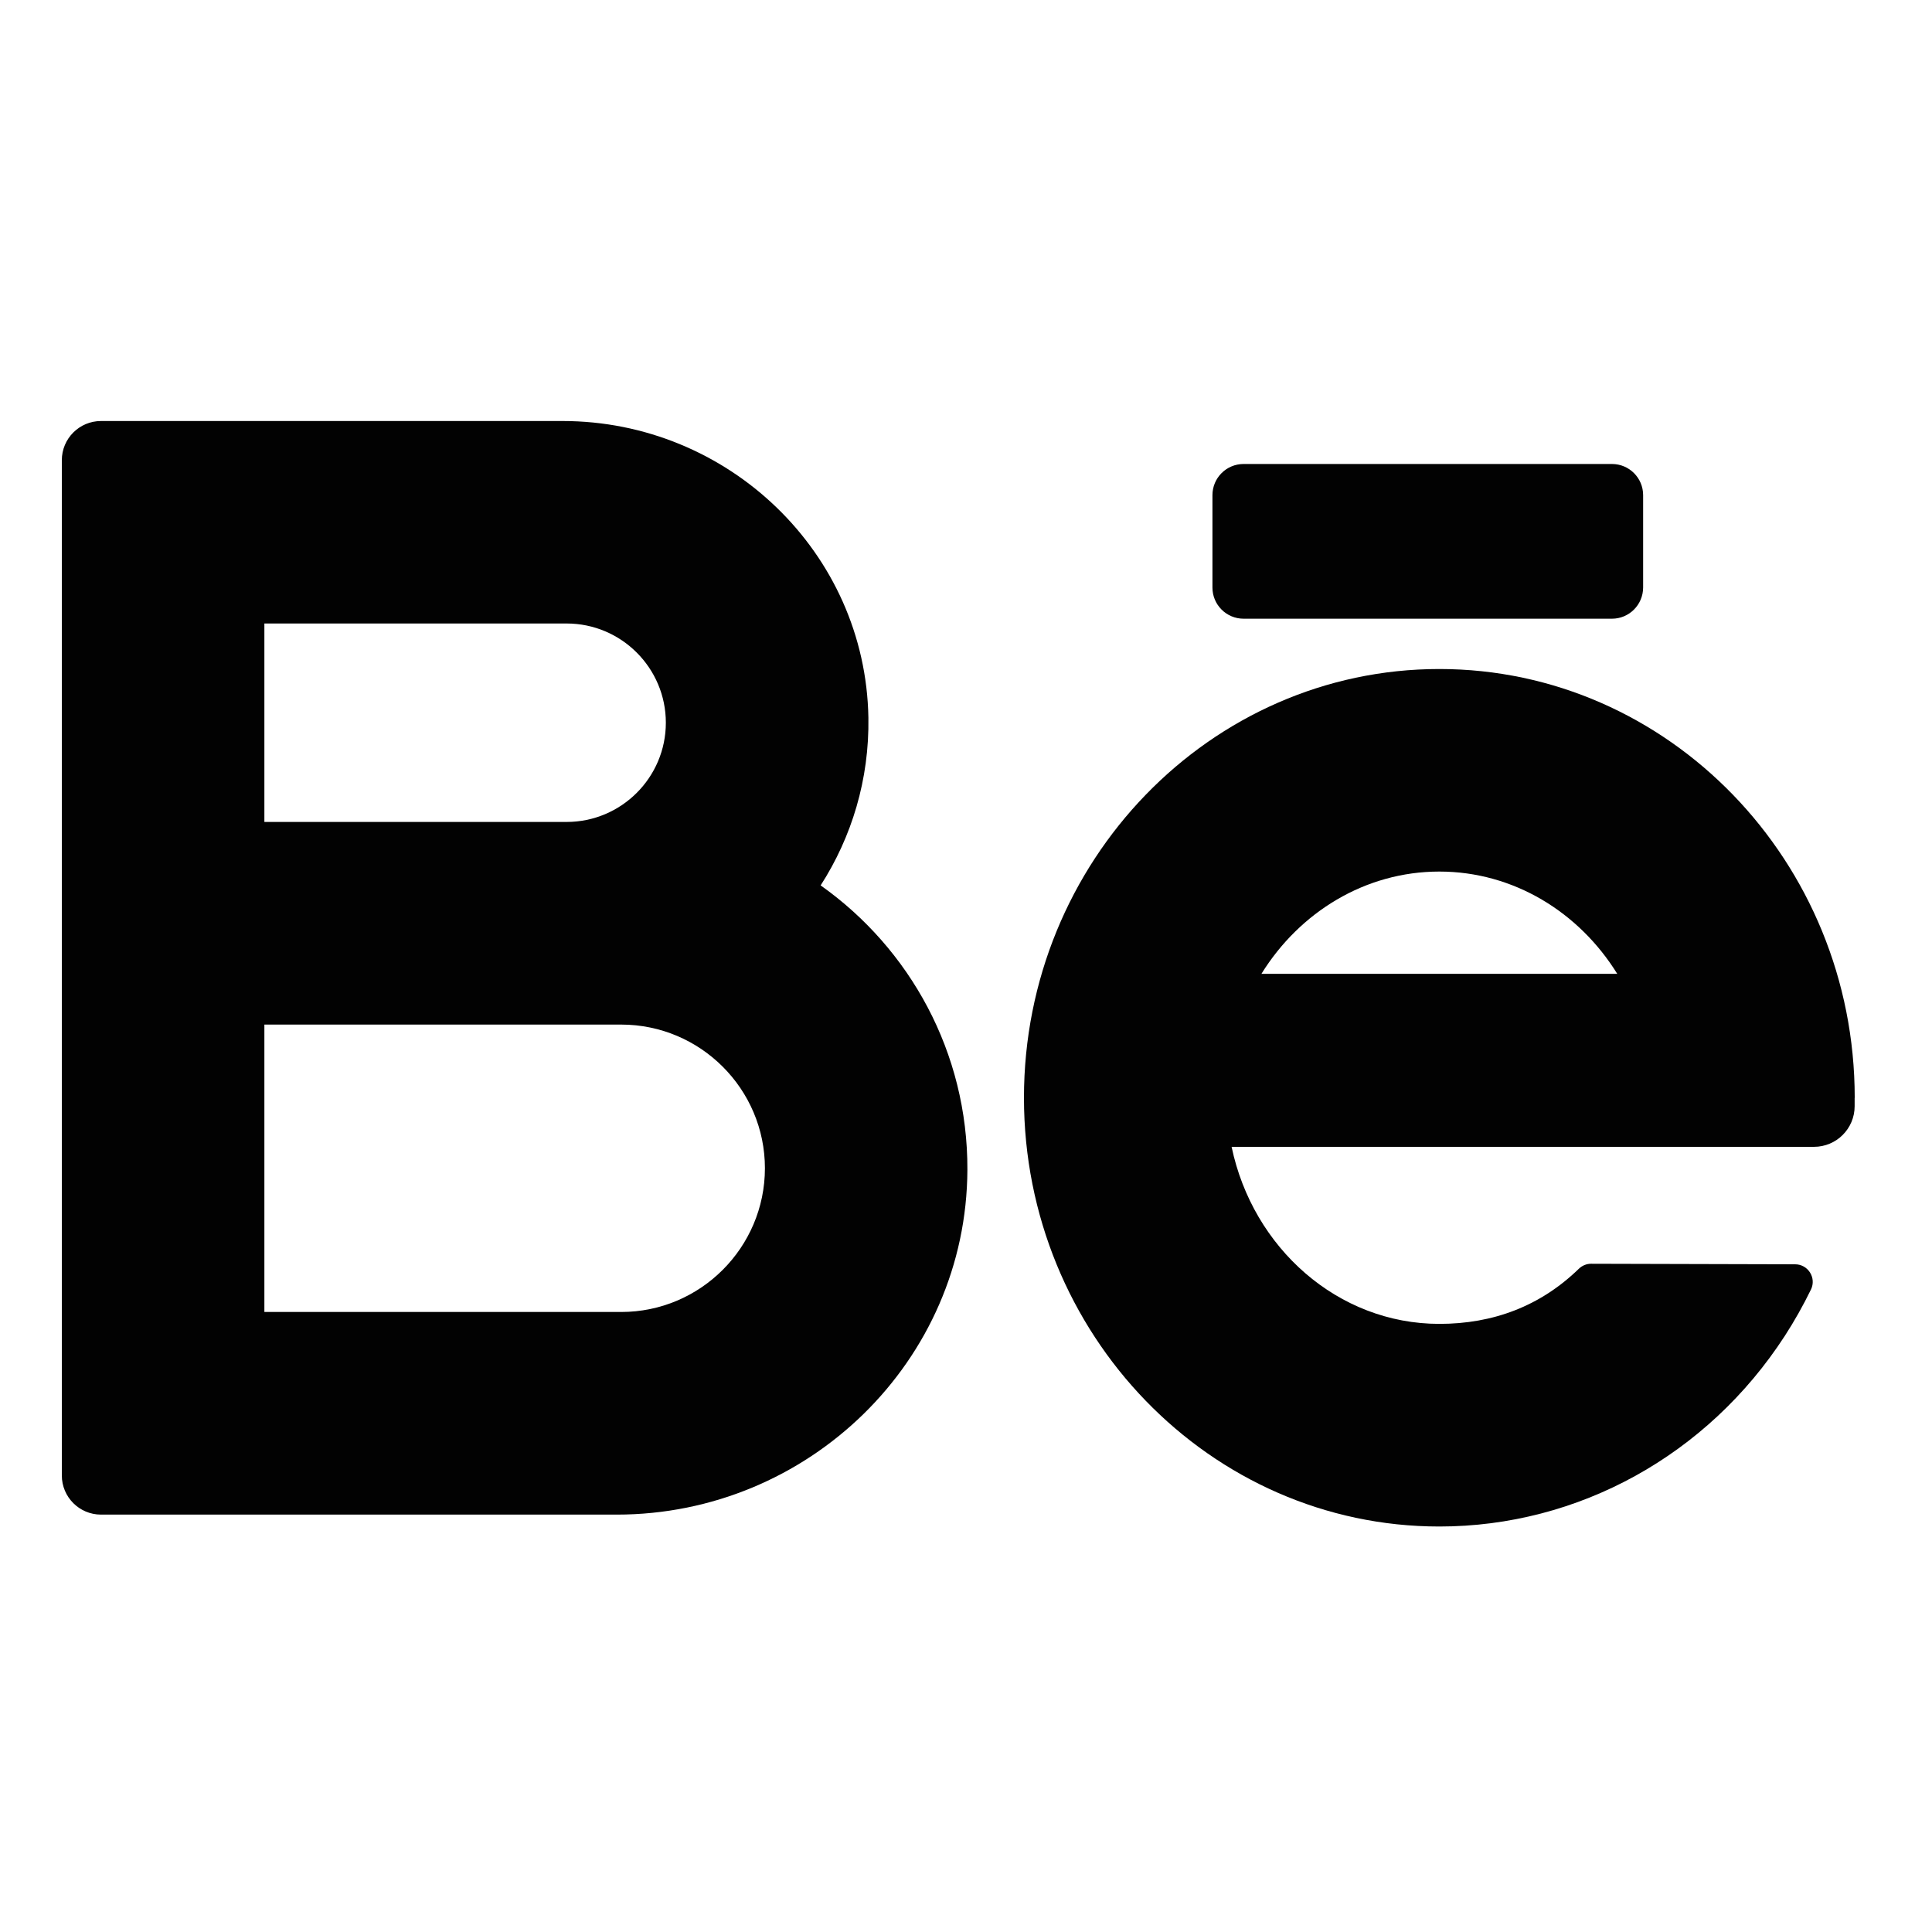
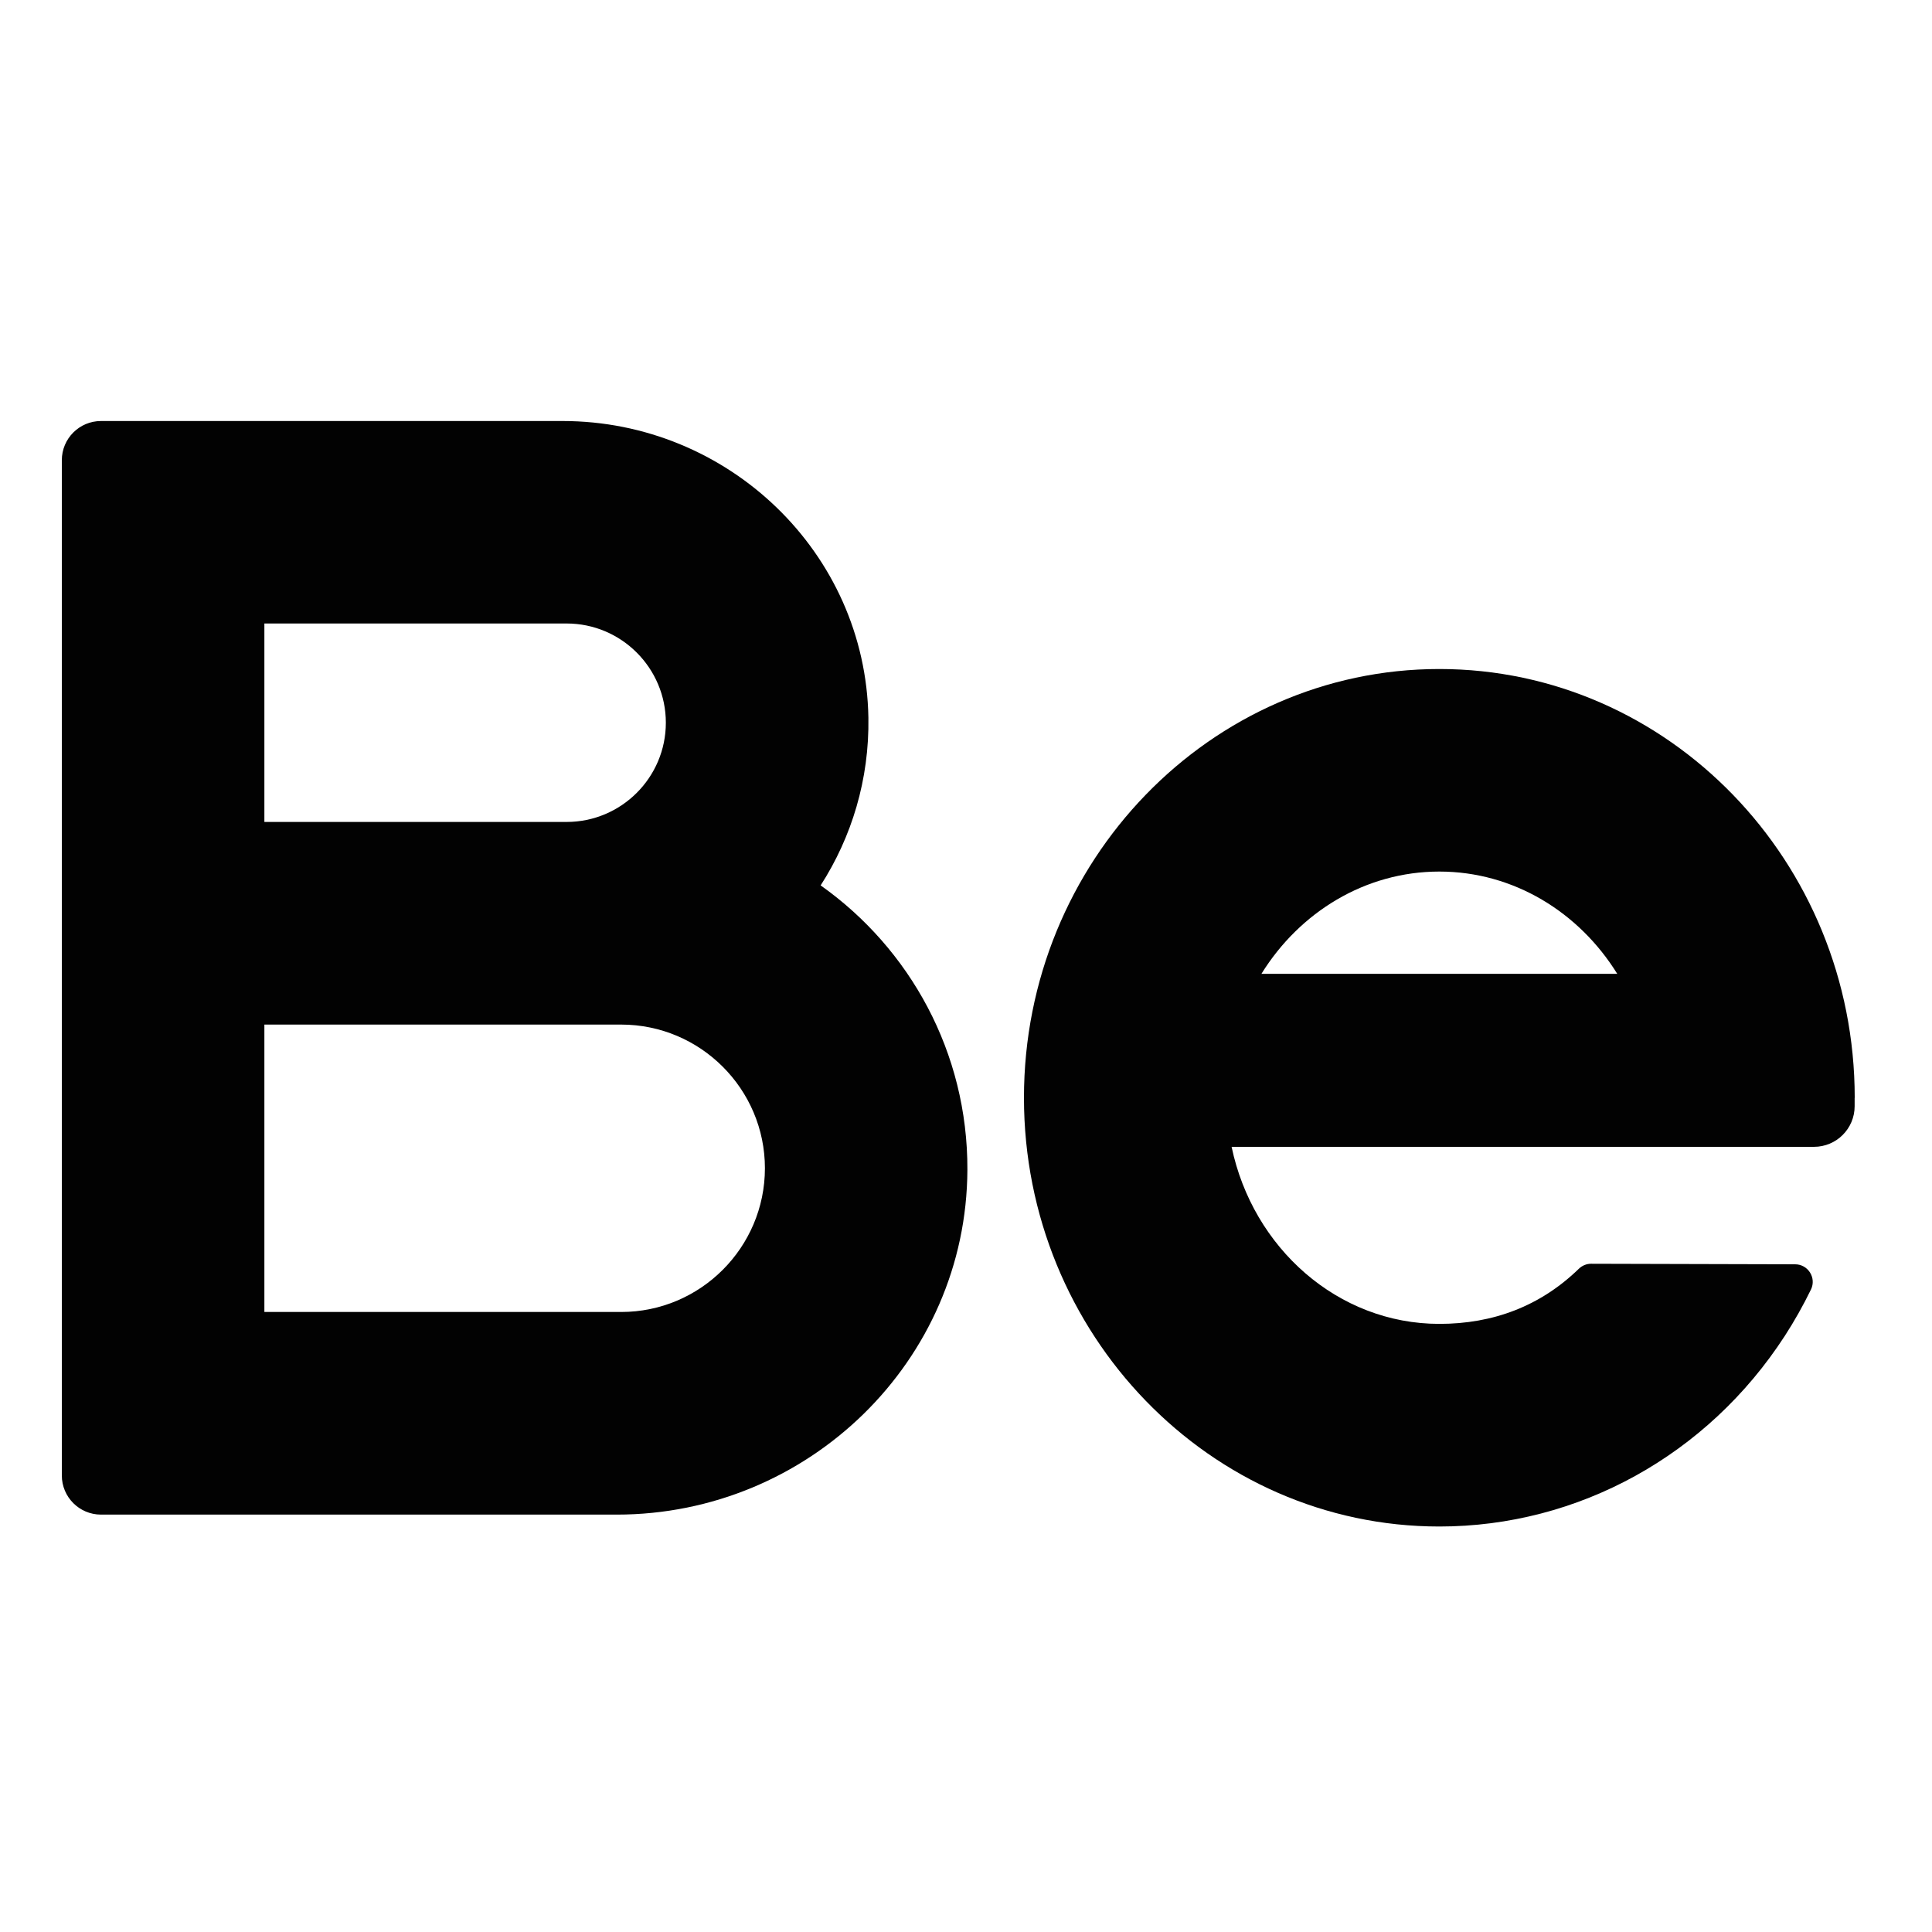
<svg xmlns="http://www.w3.org/2000/svg" version="1.1" id="Calque_1" x="0px" y="0px" viewBox="0 0 250 250" style="enable-background:new 0 0 250 250;" xml:space="preserve">
  <style type="text/css">
	.st0{fill:#020202;}
</style>
  <g>
    <g>
      <path class="st0" d="M106.19,114.57c4.02-6.25,6.31-13.71,6.18-21.7C112.01,71.48,94.2,54.48,72.8,54.48H13.07    c-2.8,0-5.07,2.27-5.07,5.07v131.37c0,2.8,2.27,5.07,5.07,5.07H79.8c24.77,0,45.28-19.85,45.38-44.62    C125.24,136.18,117.72,122.73,106.19,114.57z M34.21,80.68h39.11c7.08,0,12.84,5.76,12.84,12.84c0,7.08-5.76,12.84-12.84,12.84    H34.21V80.68z M80.38,169.77H34.21v-37.19h39.11h7.06c10.25,0,18.6,8.34,18.6,18.6C98.97,161.43,90.63,169.77,80.38,169.77z" />
      <path class="st0" d="M240,142.05c0-30.59-24.11-55.48-53.75-55.48s-53.75,24.89-53.75,55.48s24.11,55.48,53.75,55.48    c17.98,0,34.69-9.22,44.7-24.66c1.25-1.93,2.38-3.94,3.39-6.01c0.73-1.51-0.38-3.26-2.05-3.26l-26.42-0.07    c-0.58,0-1.14,0.24-1.56,0.64c-4.99,4.85-11.1,7.14-18.06,7.14c-13.13,0-24.14-9.82-26.88-22.91h75.36c2.9,0,5.26-2.35,5.26-5.26    V142.05z M186.25,112.78c9.62,0,18.09,5.27,23.02,13.23h-46.04C168.16,118.05,176.64,112.78,186.25,112.78z" />
-       <path class="st0" d="M208.59,80.06h-47.67c-2.22,0-4.03-1.8-4.03-4.03V64.07c0-2.22,1.8-4.03,4.03-4.03h47.67    c2.22,0,4.03,1.8,4.03,4.03v11.96C212.61,78.26,210.81,80.06,208.59,80.06z" />
    </g>
  </g>
</svg>